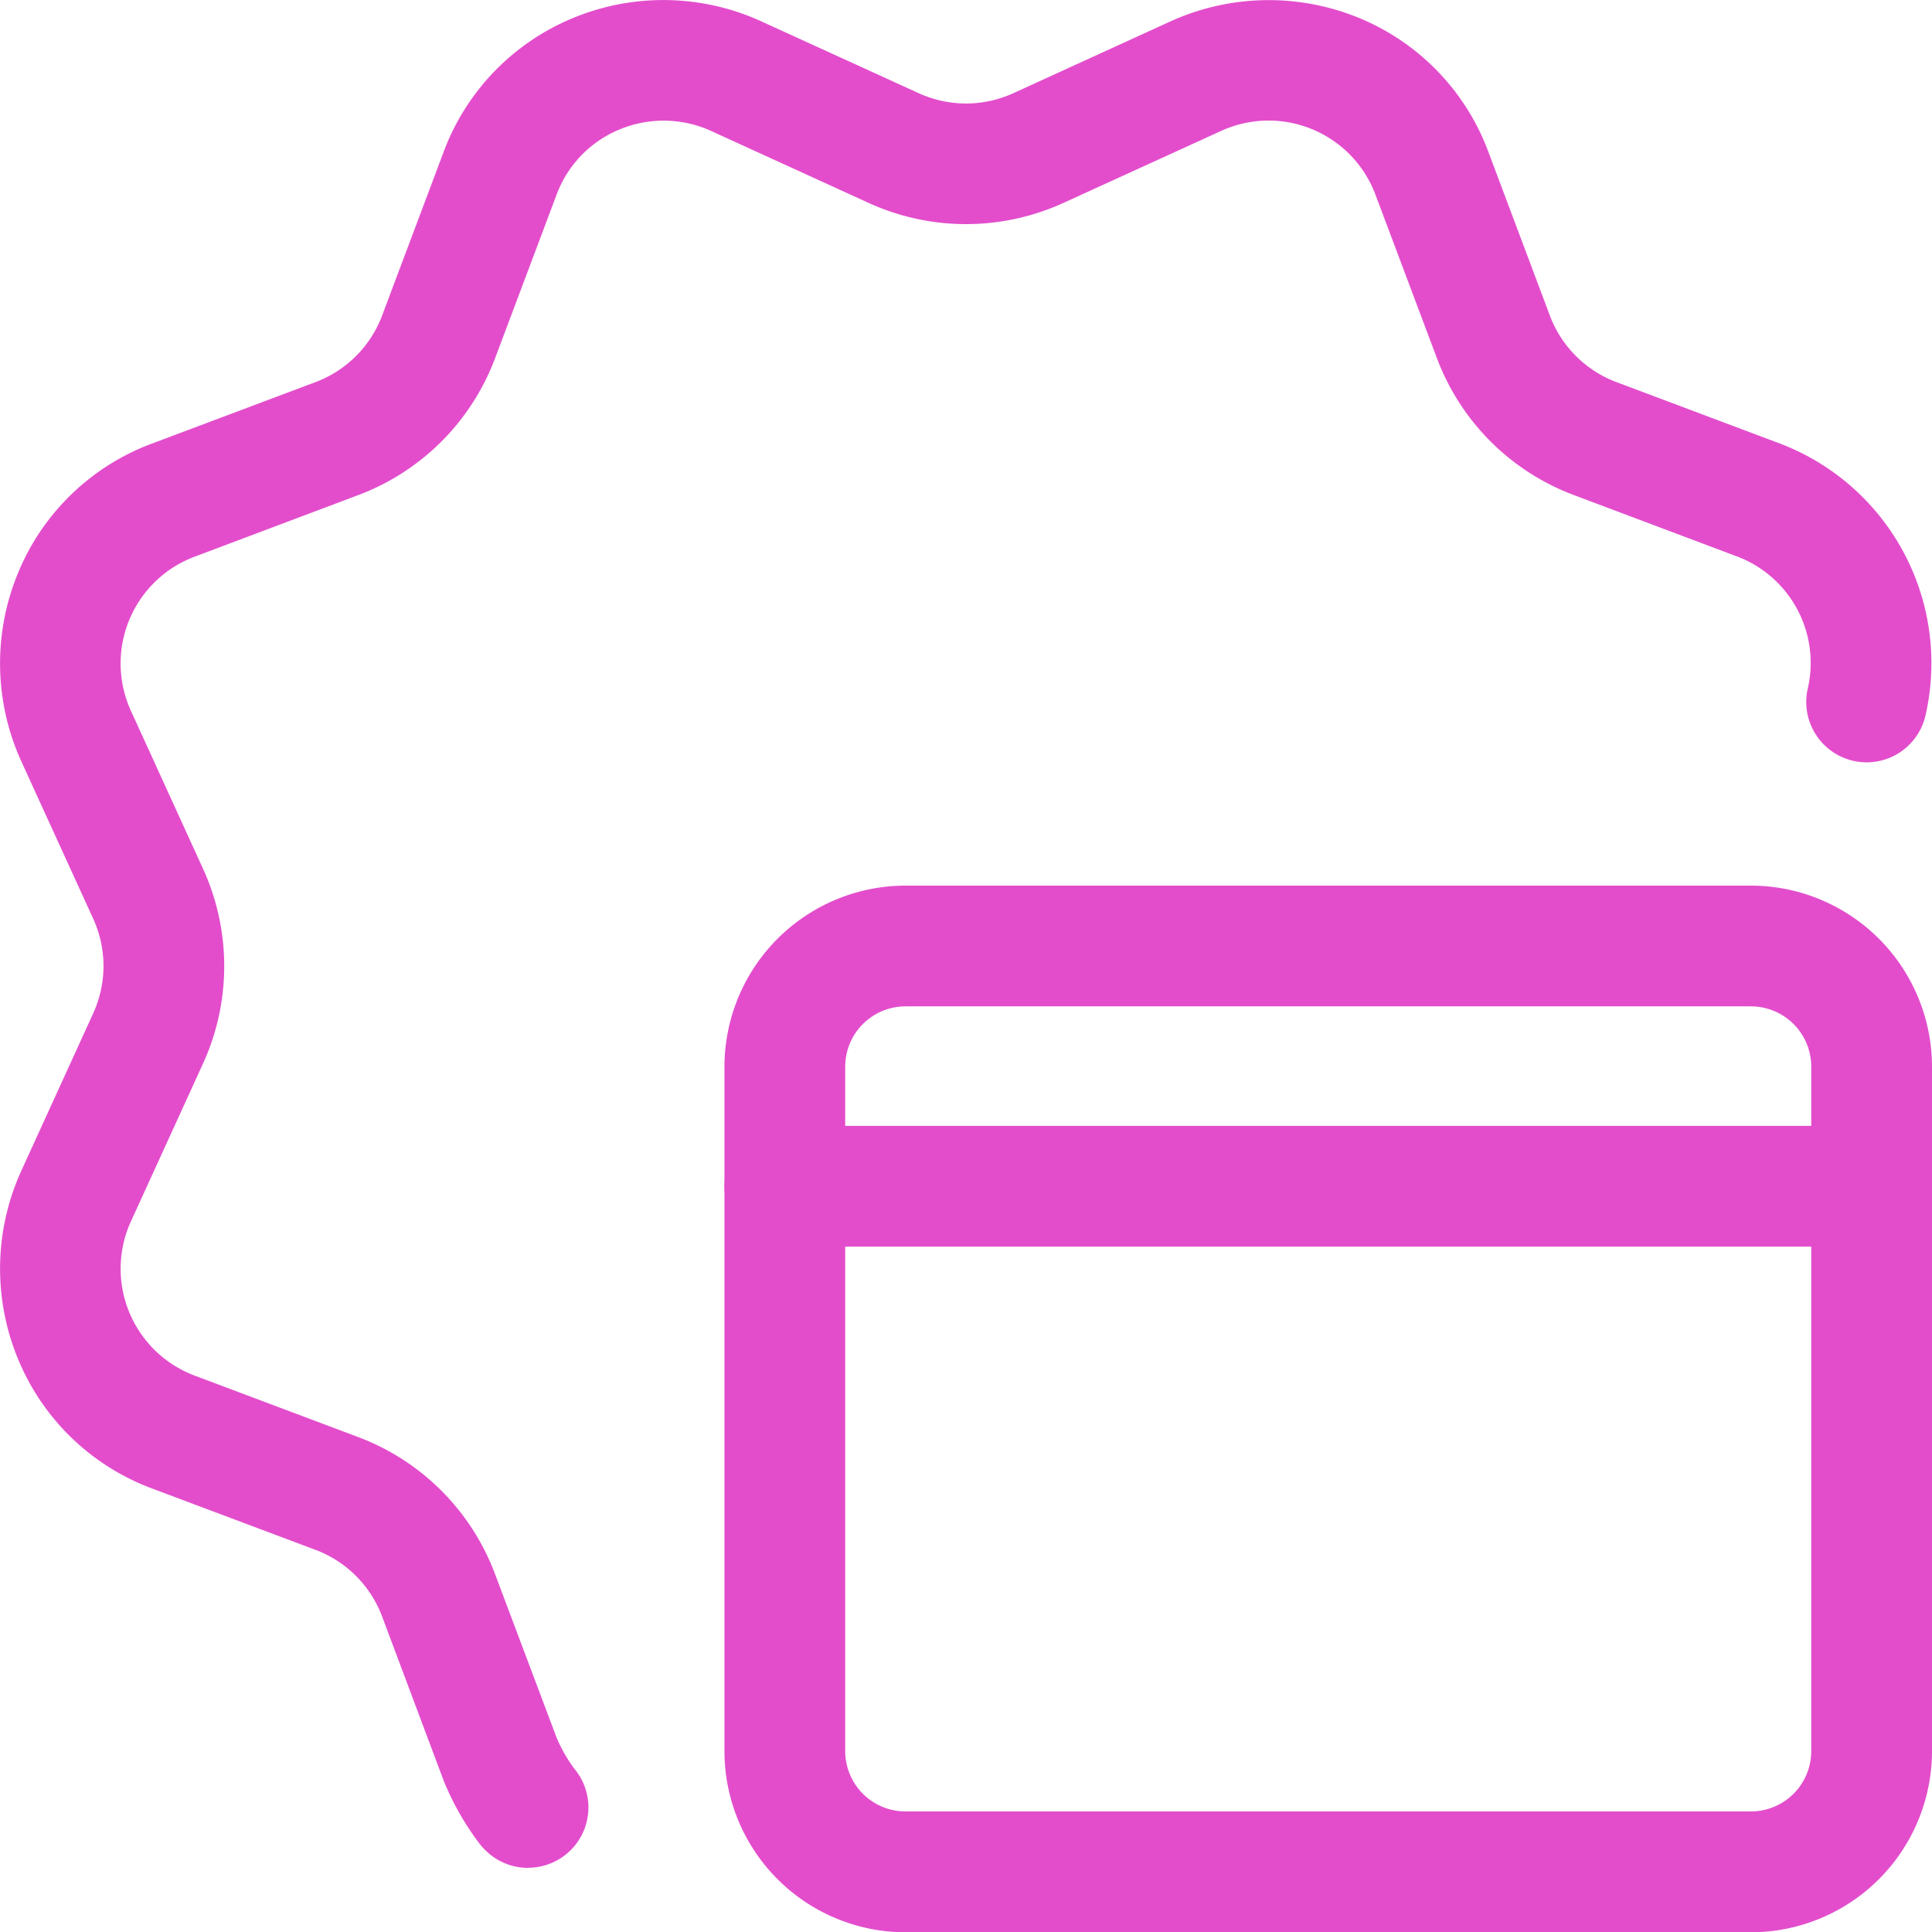
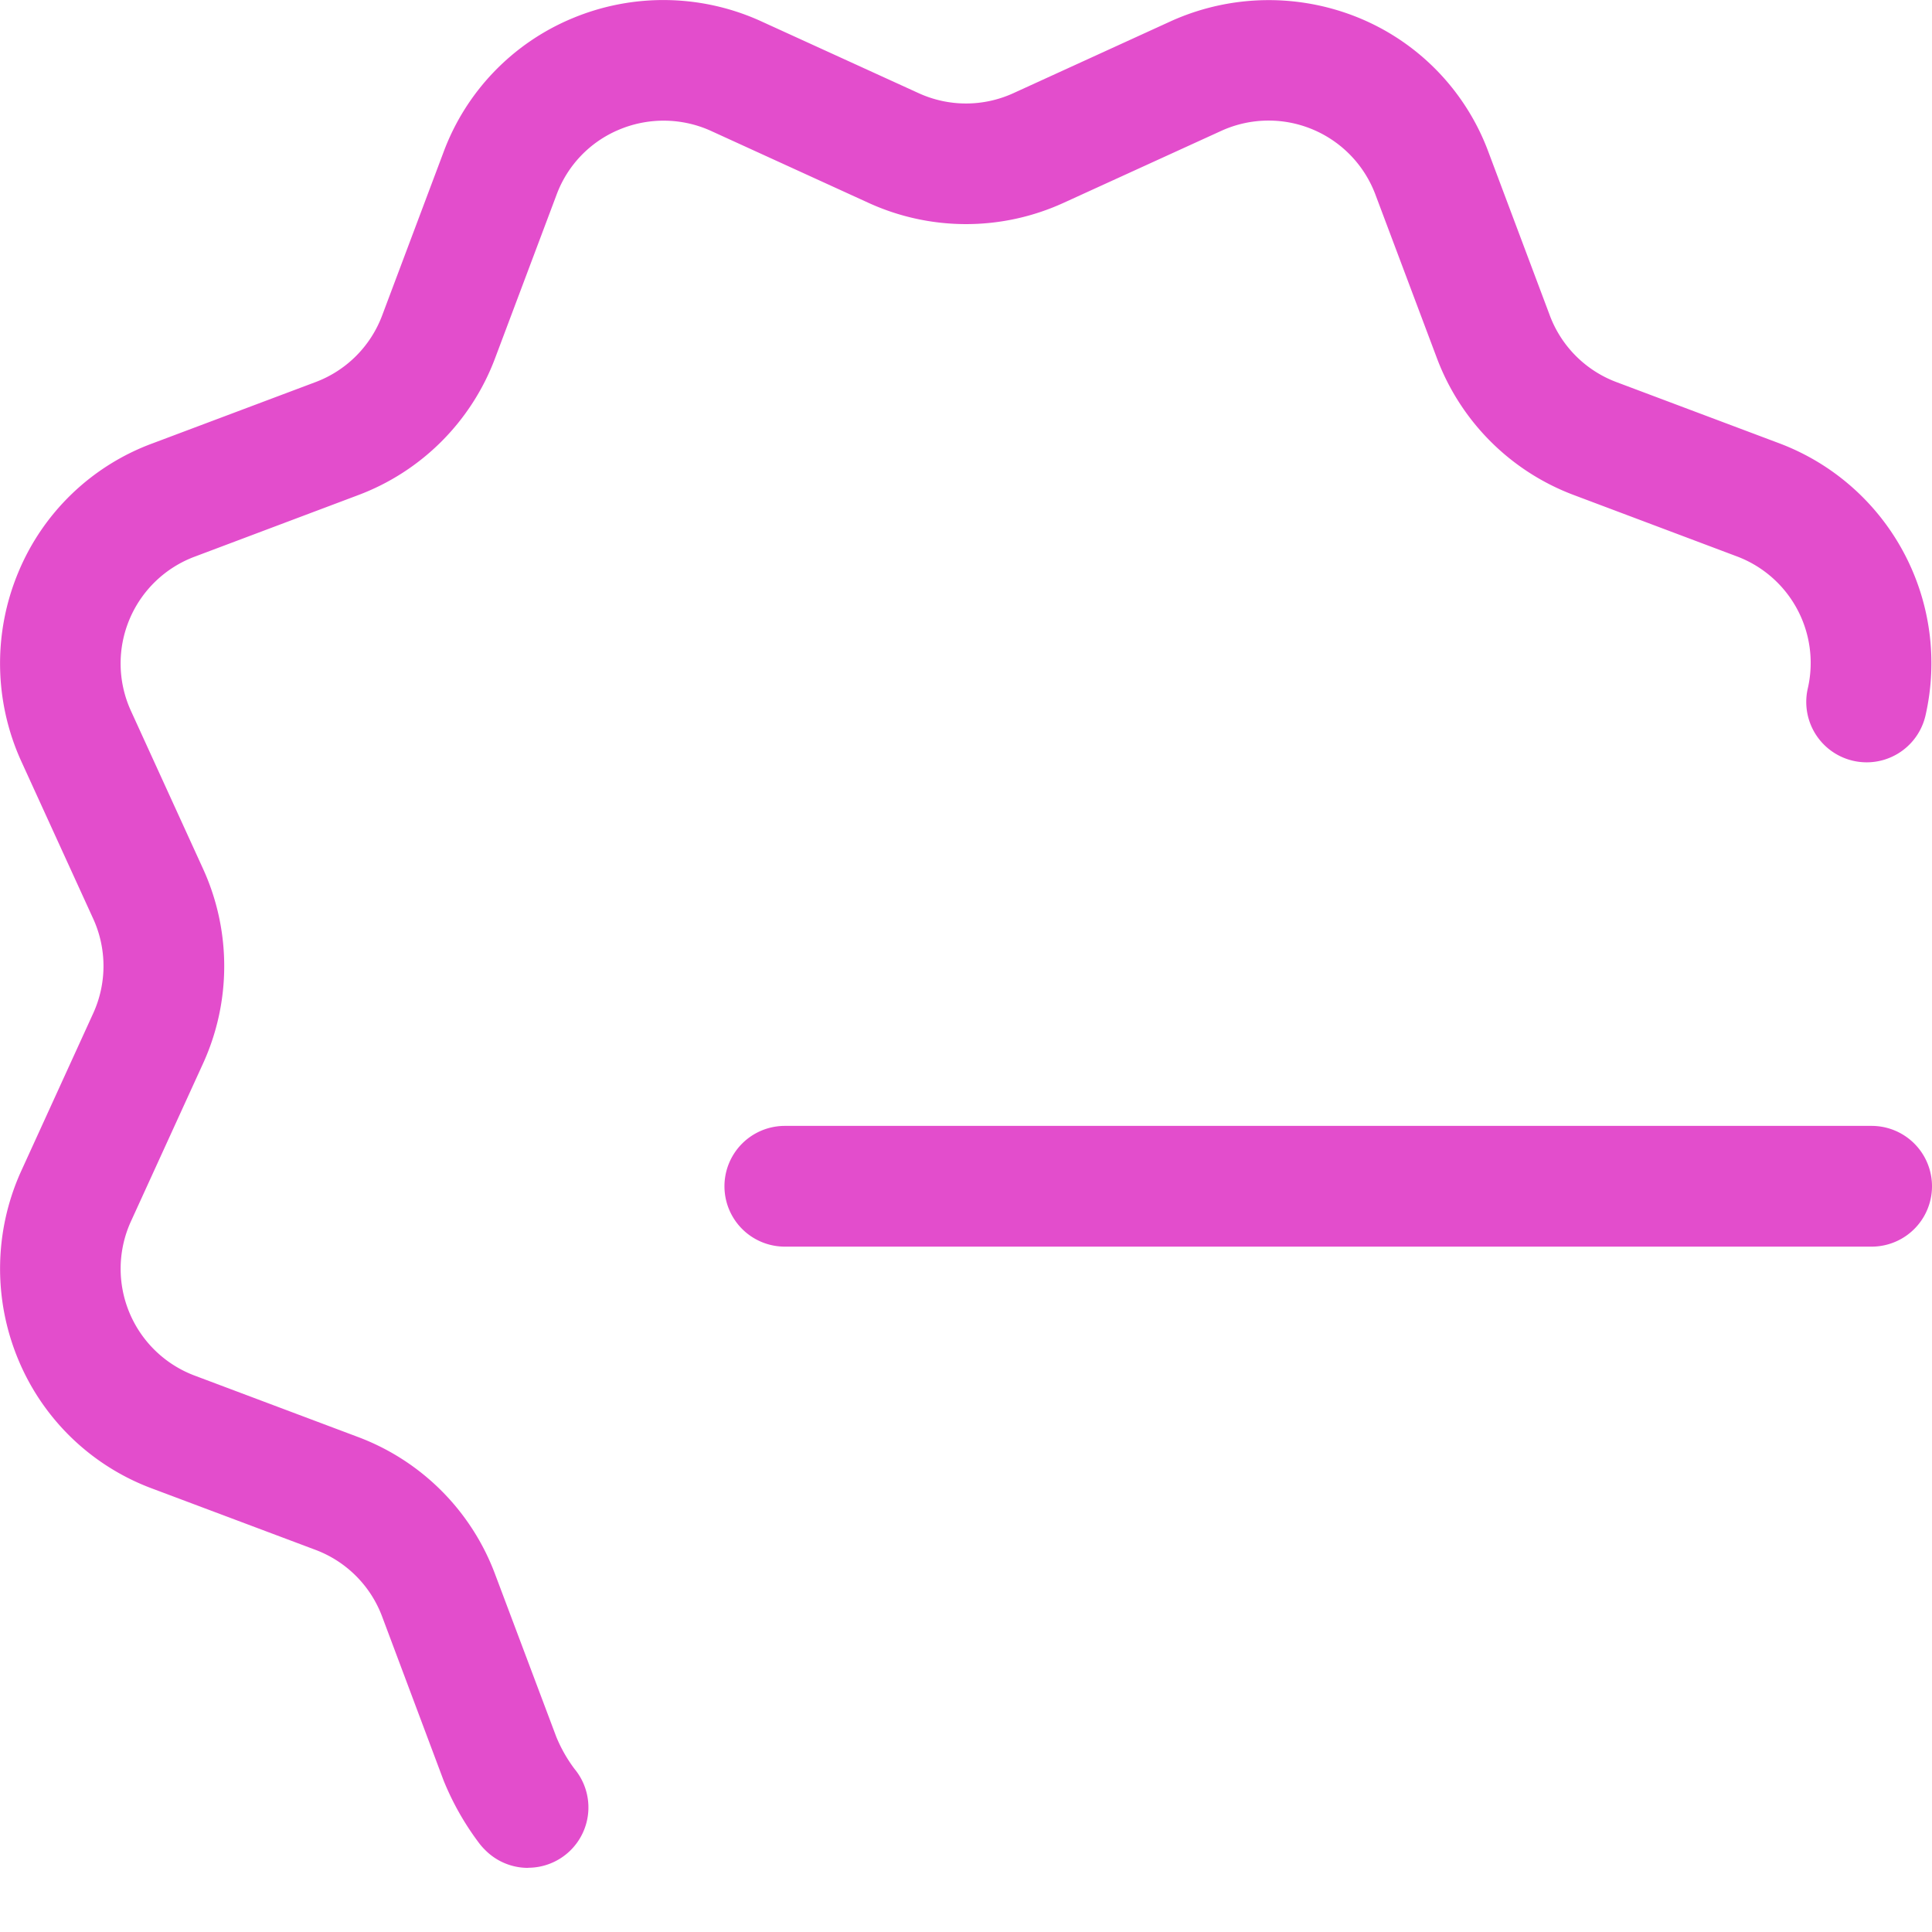
<svg xmlns="http://www.w3.org/2000/svg" width="33.41" height="33.413" viewBox="0 0 33.41 33.413">
  <defs>
    <style>.a{fill:#e34dcc;}</style>
  </defs>
-   <path class="a" d="M26.75,29.1H12.132A3.135,3.135,0,0,1,9,25.966V14.132A3.135,3.135,0,0,1,12.132,11H26.75a3.135,3.135,0,0,1,3.132,3.132V25.966A3.135,3.135,0,0,1,26.75,29.1ZM12.132,13.088a1.044,1.044,0,0,0-1.044,1.044V25.966a1.044,1.044,0,0,0,1.044,1.044H26.75a1.044,1.044,0,0,0,1.044-1.044V14.132a1.044,1.044,0,0,0-1.044-1.044Z" transform="translate(3.528 4.315)" />
-   <path class="a" d="M28.838,16.073H10.044a1.044,1.044,0,0,1,0-2.088H28.838a1.044,1.044,0,1,1,0,2.088Z" transform="translate(3.528 5.485)" />
+   <path class="a" d="M28.838,16.073H10.044a1.044,1.044,0,0,1,0-2.088H28.838a1.044,1.044,0,1,1,0,2.088" transform="translate(3.528 5.485)" />
  <path class="a" d="M9.132,32.3a1.04,1.04,0,0,1-.745-.313,1.075,1.075,0,0,1-.116-.135,4.783,4.783,0,0,1-.6-1.066L6.611,27.959A1.969,1.969,0,0,0,5.455,26.8L2.64,25.743A4.023,4.023,0,0,1,.317,23.51a4.084,4.084,0,0,1,.039-3.235l1.256-2.751a1.969,1.969,0,0,0,0-1.639L.359,13.142A4.087,4.087,0,0,1,.316,9.9,4.016,4.016,0,0,1,2.642,7.665L5.451,6.609A1.969,1.969,0,0,0,6.61,5.453L7.668,2.638A4.023,4.023,0,0,1,9.9.315a4.078,4.078,0,0,1,3.235.039L15.887,1.61a1.969,1.969,0,0,0,1.639,0L20.268.357A4.11,4.11,0,0,1,23.512.313,4.016,4.016,0,0,1,25.745,2.64L26.8,5.449a1.969,1.969,0,0,0,1.155,1.158l2.815,1.058a4.063,4.063,0,0,1,2.528,4.71,1.044,1.044,0,1,1-2.034-.475,1.968,1.968,0,0,0-1.229-2.28L27.223,8.562a4.048,4.048,0,0,1-2.378-2.381L23.789,3.372a1.973,1.973,0,0,0-2.66-1.114L18.393,3.507a4.054,4.054,0,0,1-3.373,0L12.277,2.254a1.985,1.985,0,0,0-1.57-.013,1.955,1.955,0,0,0-1.083,1.13L8.565,6.187A4.048,4.048,0,0,1,6.185,8.565L3.374,9.623a1.972,1.972,0,0,0-1.112,2.662L3.511,15.02a4.054,4.054,0,0,1,0,3.373L2.258,21.136a1.974,1.974,0,0,0,1.114,2.653l2.815,1.058a4.048,4.048,0,0,1,2.378,2.381l1.057,2.809a2.518,2.518,0,0,0,.315.553,1.043,1.043,0,0,1-.8,1.708Z" transform="translate(-0.001 0.001)" />
</svg>